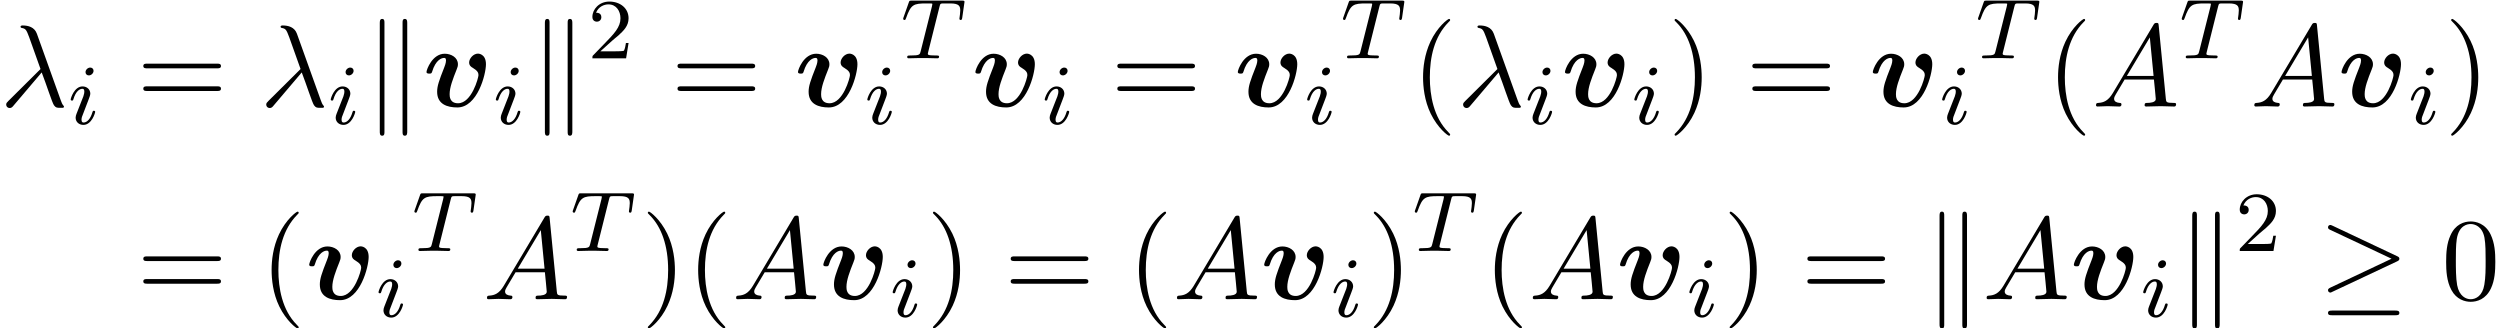
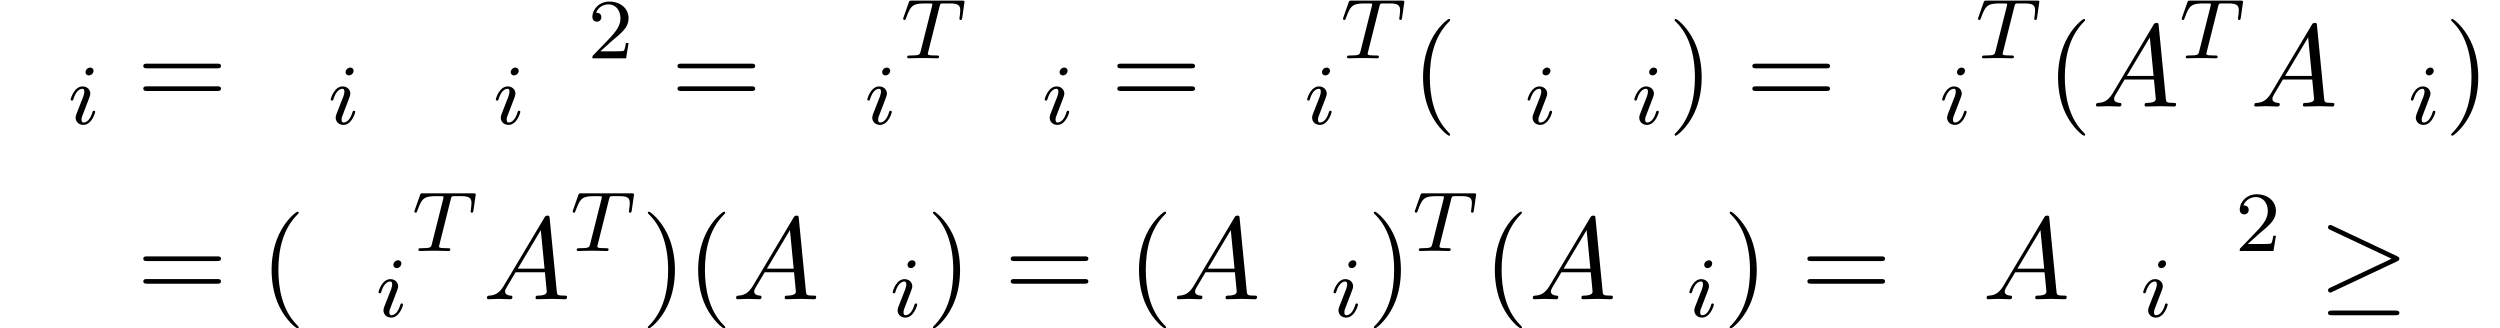
<svg xmlns="http://www.w3.org/2000/svg" xmlns:xlink="http://www.w3.org/1999/xlink" version="1.1" width="233.52pt" height="30.678pt" viewBox="116.366 83.3 233.52 30.678">
  <defs>
    <path id="g4-50" d="M2.248-1.626C2.375-1.745 2.71-2.008 2.837-2.12C3.332-2.574 3.802-3.013 3.802-3.738C3.802-4.686 3.005-5.3 2.008-5.3C1.052-5.3 .422-4.575 .422-3.866C.422-3.475 .733-3.419 .845-3.419C1.012-3.419 1.259-3.539 1.259-3.842C1.259-4.256 .861-4.256 .765-4.256C.996-4.838 1.53-5.037 1.921-5.037C2.662-5.037 3.045-4.407 3.045-3.738C3.045-2.909 2.463-2.303 1.522-1.339L.518-.303C.422-.215 .422-.199 .422 0H3.571L3.802-1.427H3.555C3.531-1.267 3.467-.869 3.371-.717C3.324-.654 2.718-.654 2.59-.654H1.172L2.248-1.626Z" />
-     <path id="g2-84" d="M3.602-4.822C3.674-5.109 3.682-5.125 4.009-5.125H4.615C5.444-5.125 5.539-4.862 5.539-4.463C5.539-4.264 5.491-3.921 5.483-3.881C5.467-3.794 5.46-3.722 5.46-3.706C5.46-3.602 5.531-3.579 5.579-3.579C5.667-3.579 5.699-3.626 5.723-3.778L5.938-5.276C5.938-5.388 5.842-5.388 5.699-5.388H1.004C.805-5.388 .789-5.388 .733-5.22L.247-3.842C.231-3.802 .207-3.738 .207-3.69C.207-3.626 .263-3.579 .327-3.579C.414-3.579 .43-3.618 .478-3.754C.933-5.029 1.164-5.125 2.375-5.125H2.686C2.925-5.125 2.933-5.117 2.933-5.053C2.933-5.029 2.901-4.87 2.893-4.838L1.841-.654C1.769-.351 1.745-.263 .917-.263C.662-.263 .582-.263 .582-.112C.582-.104 .582 0 .717 0C.933 0 1.482-.024 1.698-.024H2.375C2.598-.024 3.156 0 3.379 0C3.443 0 3.563 0 3.563-.151C3.563-.263 3.475-.263 3.26-.263C3.068-.263 3.005-.263 2.798-.279C2.542-.303 2.511-.335 2.511-.438C2.511-.47 2.519-.502 2.542-.582L3.602-4.822Z" />
+     <path id="g2-84" d="M3.602-4.822C3.674-5.109 3.682-5.125 4.009-5.125H4.615C5.444-5.125 5.539-4.862 5.539-4.463C5.539-4.264 5.491-3.921 5.483-3.881C5.467-3.794 5.46-3.722 5.46-3.706C5.46-3.602 5.531-3.579 5.579-3.579C5.667-3.579 5.699-3.626 5.723-3.778L5.938-5.276C5.938-5.388 5.842-5.388 5.699-5.388H1.004C.805-5.388 .789-5.388 .733-5.22L.247-3.842C.231-3.802 .207-3.738 .207-3.69C.207-3.626 .263-3.579 .327-3.579C.414-3.579 .43-3.618 .478-3.754C.933-5.029 1.164-5.125 2.375-5.125C2.925-5.125 2.933-5.117 2.933-5.053C2.933-5.029 2.901-4.87 2.893-4.838L1.841-.654C1.769-.351 1.745-.263 .917-.263C.662-.263 .582-.263 .582-.112C.582-.104 .582 0 .717 0C.933 0 1.482-.024 1.698-.024H2.375C2.598-.024 3.156 0 3.379 0C3.443 0 3.563 0 3.563-.151C3.563-.263 3.475-.263 3.26-.263C3.068-.263 3.005-.263 2.798-.279C2.542-.303 2.511-.335 2.511-.438C2.511-.47 2.519-.502 2.542-.582L3.602-4.822Z" />
    <path id="g2-105" d="M2.375-4.973C2.375-5.149 2.248-5.276 2.064-5.276C1.857-5.276 1.626-5.085 1.626-4.846C1.626-4.67 1.753-4.543 1.937-4.543C2.144-4.543 2.375-4.734 2.375-4.973ZM1.211-2.048L.781-.948C.741-.829 .701-.733 .701-.598C.701-.207 1.004 .08 1.427 .08C2.2 .08 2.527-1.036 2.527-1.14C2.527-1.219 2.463-1.243 2.407-1.243C2.311-1.243 2.295-1.188 2.271-1.108C2.088-.47 1.761-.143 1.443-.143C1.347-.143 1.251-.183 1.251-.399C1.251-.59 1.307-.733 1.411-.98C1.49-1.196 1.57-1.411 1.658-1.626L1.905-2.271C1.977-2.455 2.072-2.702 2.072-2.837C2.072-3.236 1.753-3.515 1.347-3.515C.574-3.515 .239-2.399 .239-2.295C.239-2.224 .295-2.192 .359-2.192C.462-2.192 .47-2.24 .494-2.319C.717-3.076 1.084-3.292 1.323-3.292C1.435-3.292 1.514-3.252 1.514-3.029C1.514-2.949 1.506-2.837 1.427-2.598L1.211-2.048Z" />
    <path id="g1-21" d="M7.353-3.535C7.505-3.6 7.571-3.676 7.571-3.775C7.571-3.884 7.527-3.949 7.353-4.025L1.342-6.862C1.189-6.938 1.145-6.938 1.124-6.938C.993-6.938 .905-6.84 .905-6.72C.905-6.589 .993-6.535 1.113-6.48L6.84-3.785L1.135-1.091C.916-.993 .905-.905 .905-.84C.905-.72 1.004-.622 1.124-.622C1.156-.622 1.178-.622 1.32-.698L7.353-3.535ZM7.189 1.495C7.375 1.495 7.571 1.495 7.571 1.276S7.342 1.058 7.178 1.058H1.298C1.135 1.058 .905 1.058 .905 1.276S1.102 1.495 1.287 1.495H7.189Z" />
-     <path id="g1-107" d="M1.876-7.811C1.876-7.985 1.876-8.182 1.658-8.182S1.44-7.942 1.44-7.778V2.324C1.44 2.498 1.44 2.727 1.658 2.727S1.876 2.531 1.876 2.356V-7.811ZM4.004-7.778C4.004-7.953 4.004-8.182 3.785-8.182S3.567-7.985 3.567-7.811V2.356C3.567 2.531 3.567 2.727 3.785 2.727S4.004 2.487 4.004 2.324V-7.778Z" />
-     <path id="g3-21" d="M3.895-3.185C4.342-2.04 4.865-.371 5.04-.12C5.215 .12 5.324 .12 5.618 .12H5.858C5.967 .109 5.978 .044 5.978 .011S5.956-.044 5.924-.087C5.815-.207 5.749-.371 5.673-.589L3.447-6.796C3.218-7.429 2.629-7.571 2.116-7.571C2.062-7.571 1.92-7.571 1.92-7.451C1.92-7.364 2.007-7.342 2.018-7.342C2.378-7.276 2.455-7.211 2.727-6.469L3.785-3.502L.775-.513C.644-.382 .578-.316 .578-.175C.578 .011 .731 .142 .905 .142S1.178 .022 1.265-.087L3.895-3.185Z" />
    <path id="g3-65" d="M1.953-1.255C1.516-.524 1.091-.371 .611-.338C.48-.327 .382-.327 .382-.12C.382-.055 .436 0 .524 0C.818 0 1.156-.033 1.462-.033C1.822-.033 2.204 0 2.553 0C2.618 0 2.76 0 2.76-.207C2.76-.327 2.662-.338 2.585-.338C2.335-.36 2.073-.447 2.073-.72C2.073-.851 2.138-.971 2.225-1.124L3.055-2.52H5.793C5.815-2.291 5.967-.807 5.967-.698C5.967-.371 5.4-.338 5.182-.338C5.029-.338 4.92-.338 4.92-.12C4.92 0 5.051 0 5.073 0C5.52 0 5.989-.033 6.436-.033C6.709-.033 7.396 0 7.669 0C7.735 0 7.865 0 7.865-.218C7.865-.338 7.756-.338 7.615-.338C6.938-.338 6.938-.415 6.905-.731L6.24-7.549C6.218-7.767 6.218-7.811 6.033-7.811C5.858-7.811 5.815-7.735 5.749-7.625L1.953-1.255ZM3.262-2.858L5.411-6.458L5.76-2.858H3.262Z" />
    <path id="g5-40" d="M3.611 2.618C3.611 2.585 3.611 2.564 3.425 2.378C2.062 1.004 1.713-1.058 1.713-2.727C1.713-4.625 2.127-6.524 3.469-7.887C3.611-8.018 3.611-8.04 3.611-8.073C3.611-8.149 3.567-8.182 3.502-8.182C3.393-8.182 2.411-7.44 1.767-6.055C1.211-4.855 1.08-3.644 1.08-2.727C1.08-1.876 1.2-.556 1.8 .676C2.455 2.018 3.393 2.727 3.502 2.727C3.567 2.727 3.611 2.695 3.611 2.618Z" />
    <path id="g5-41" d="M3.153-2.727C3.153-3.578 3.033-4.898 2.433-6.131C1.778-7.473 .84-8.182 .731-8.182C.665-8.182 .622-8.138 .622-8.073C.622-8.04 .622-8.018 .829-7.822C1.898-6.742 2.52-5.007 2.52-2.727C2.52-.862 2.116 1.058 .764 2.433C.622 2.564 .622 2.585 .622 2.618C.622 2.684 .665 2.727 .731 2.727C.84 2.727 1.822 1.985 2.465 .6C3.022-.6 3.153-1.811 3.153-2.727Z" />
-     <path id="g5-48" d="M5.018-3.491C5.018-4.364 4.964-5.236 4.582-6.044C4.08-7.091 3.185-7.265 2.727-7.265C2.073-7.265 1.276-6.982 .829-5.967C.48-5.215 .425-4.364 .425-3.491C.425-2.673 .469-1.691 .916-.862C1.385 .022 2.182 .24 2.716 .24C3.305 .24 4.135 .011 4.615-1.025C4.964-1.778 5.018-2.629 5.018-3.491ZM2.716 0C2.291 0 1.647-.273 1.451-1.32C1.331-1.975 1.331-2.978 1.331-3.622C1.331-4.32 1.331-5.04 1.418-5.629C1.625-6.927 2.444-7.025 2.716-7.025C3.076-7.025 3.796-6.829 4.004-5.749C4.113-5.138 4.113-4.309 4.113-3.622C4.113-2.804 4.113-2.062 3.993-1.364C3.829-.327 3.207 0 2.716 0Z" />
    <path id="g5-61" d="M7.495-3.567C7.658-3.567 7.865-3.567 7.865-3.785S7.658-4.004 7.505-4.004H.971C.818-4.004 .611-4.004 .611-3.785S.818-3.567 .982-3.567H7.495ZM7.505-1.451C7.658-1.451 7.865-1.451 7.865-1.669S7.658-1.887 7.495-1.887H.982C.818-1.887 .611-1.887 .611-1.669S.818-1.451 .971-1.451H7.505Z" />
-     <path id="g0-118" d="M5.902-3.949C5.902-4.942 5.171-4.942 5.16-4.942C4.724-4.942 4.331-4.484 4.331-4.113C4.331-3.807 4.56-3.676 4.658-3.622C5.116-3.349 5.204-3.153 5.204-2.935C5.204-2.695 4.571-.305 3.295-.305C2.509-.305 2.509-.96 2.509-1.156C2.509-1.789 2.815-2.585 3.164-3.458C3.251-3.676 3.284-3.775 3.284-3.949C3.284-4.582 2.651-4.931 2.051-4.931C.895-4.931 .349-3.447 .349-3.229C.349-3.076 .513-3.076 .611-3.076C.742-3.076 .818-3.076 .862-3.218C1.211-4.396 1.789-4.538 1.985-4.538C2.062-4.538 2.171-4.538 2.171-4.309C2.171-4.058 2.04-3.742 2.007-3.655C1.505-2.389 1.342-1.898 1.342-1.375C1.342-.218 2.28 .087 3.229 .087C5.105 .087 5.902-3.011 5.902-3.949Z" />
  </defs>
  <g id="page1">
    <use x="116.366" y="93.25" xlink:href="#g3-21" />
    <use x="122.729" y="94.887" xlink:href="#g2-105" />
    <use x="129.141" y="93.25" xlink:href="#g5-61" />
    <use x="140.656" y="93.25" xlink:href="#g3-21" />
    <use x="147.02" y="94.887" xlink:href="#g2-105" />
    <use x="150.401" y="93.25" xlink:href="#g1-107" />
    <use x="155.856" y="93.25" xlink:href="#g0-118" />
    <use x="162.441" y="94.887" xlink:href="#g2-105" />
    <use x="165.823" y="93.25" xlink:href="#g1-107" />
    <use x="171.277" y="88.746" xlink:href="#g4-50" />
    <use x="179.04" y="93.25" xlink:href="#g5-61" />
    <use x="190.555" y="93.25" xlink:href="#g0-118" />
    <use x="197.141" y="94.887" xlink:href="#g2-105" />
    <use x="200.522" y="88.746" xlink:href="#g2-84" />
    <use x="207.127" y="93.25" xlink:href="#g0-118" />
    <use x="213.712" y="94.887" xlink:href="#g2-105" />
    <use x="220.124" y="93.25" xlink:href="#g5-61" />
    <use x="231.639" y="93.25" xlink:href="#g0-118" />
    <use x="238.225" y="94.887" xlink:href="#g2-105" />
    <use x="241.606" y="88.746" xlink:href="#g2-84" />
    <use x="248.211" y="93.25" xlink:href="#g5-40" />
    <use x="252.453" y="93.25" xlink:href="#g3-21" />
    <use x="258.817" y="94.887" xlink:href="#g2-105" />
    <use x="262.198" y="93.25" xlink:href="#g0-118" />
    <use x="268.784" y="94.887" xlink:href="#g2-105" />
    <use x="272.165" y="93.25" xlink:href="#g5-41" />
    <use x="279.438" y="93.25" xlink:href="#g5-61" />
    <use x="290.953" y="93.25" xlink:href="#g0-118" />
    <use x="297.539" y="94.887" xlink:href="#g2-105" />
    <use x="300.92" y="88.746" xlink:href="#g2-84" />
    <use x="307.524" y="93.25" xlink:href="#g5-40" />
    <use x="311.767" y="93.25" xlink:href="#g3-65" />
    <use x="319.949" y="88.746" xlink:href="#g2-84" />
    <use x="326.553" y="93.25" xlink:href="#g3-65" />
    <use x="334.735" y="93.25" xlink:href="#g0-118" />
    <use x="341.321" y="94.887" xlink:href="#g2-105" />
    <use x="344.702" y="93.25" xlink:href="#g5-41" />
    <use x="129.141" y="111.251" xlink:href="#g5-61" />
    <use x="140.656" y="111.251" xlink:href="#g5-40" />
    <use x="144.899" y="111.251" xlink:href="#g0-118" />
    <use x="151.484" y="112.887" xlink:href="#g2-105" />
    <use x="154.866" y="106.746" xlink:href="#g2-84" />
    <use x="161.47" y="111.251" xlink:href="#g3-65" />
    <use x="169.652" y="106.746" xlink:href="#g2-84" />
    <use x="176.256" y="111.251" xlink:href="#g5-41" />
    <use x="180.499" y="111.251" xlink:href="#g5-40" />
    <use x="184.741" y="111.251" xlink:href="#g3-65" />
    <use x="192.923" y="111.251" xlink:href="#g0-118" />
    <use x="199.509" y="112.887" xlink:href="#g2-105" />
    <use x="202.89" y="111.251" xlink:href="#g5-41" />
    <use x="210.163" y="111.251" xlink:href="#g5-61" />
    <use x="221.678" y="111.251" xlink:href="#g5-40" />
    <use x="225.92" y="111.251" xlink:href="#g3-65" />
    <use x="234.102" y="111.251" xlink:href="#g0-118" />
    <use x="240.688" y="112.887" xlink:href="#g2-105" />
    <use x="244.069" y="111.251" xlink:href="#g5-41" />
    <use x="248.312" y="106.746" xlink:href="#g2-84" />
    <use x="254.916" y="111.251" xlink:href="#g5-40" />
    <use x="259.159" y="111.251" xlink:href="#g3-65" />
    <use x="267.341" y="111.251" xlink:href="#g0-118" />
    <use x="273.926" y="112.887" xlink:href="#g2-105" />
    <use x="277.308" y="111.251" xlink:href="#g5-41" />
    <use x="284.58" y="111.251" xlink:href="#g5-61" />
    <use x="296.096" y="111.251" xlink:href="#g1-107" />
    <use x="301.55" y="111.251" xlink:href="#g3-65" />
    <use x="309.732" y="111.251" xlink:href="#g0-118" />
    <use x="316.318" y="112.887" xlink:href="#g2-105" />
    <use x="319.699" y="111.251" xlink:href="#g1-107" />
    <use x="325.154" y="106.746" xlink:href="#g4-50" />
    <use x="332.916" y="111.251" xlink:href="#g1-21" />
    <use x="344.431" y="111.251" xlink:href="#g5-48" />
  </g>
</svg>